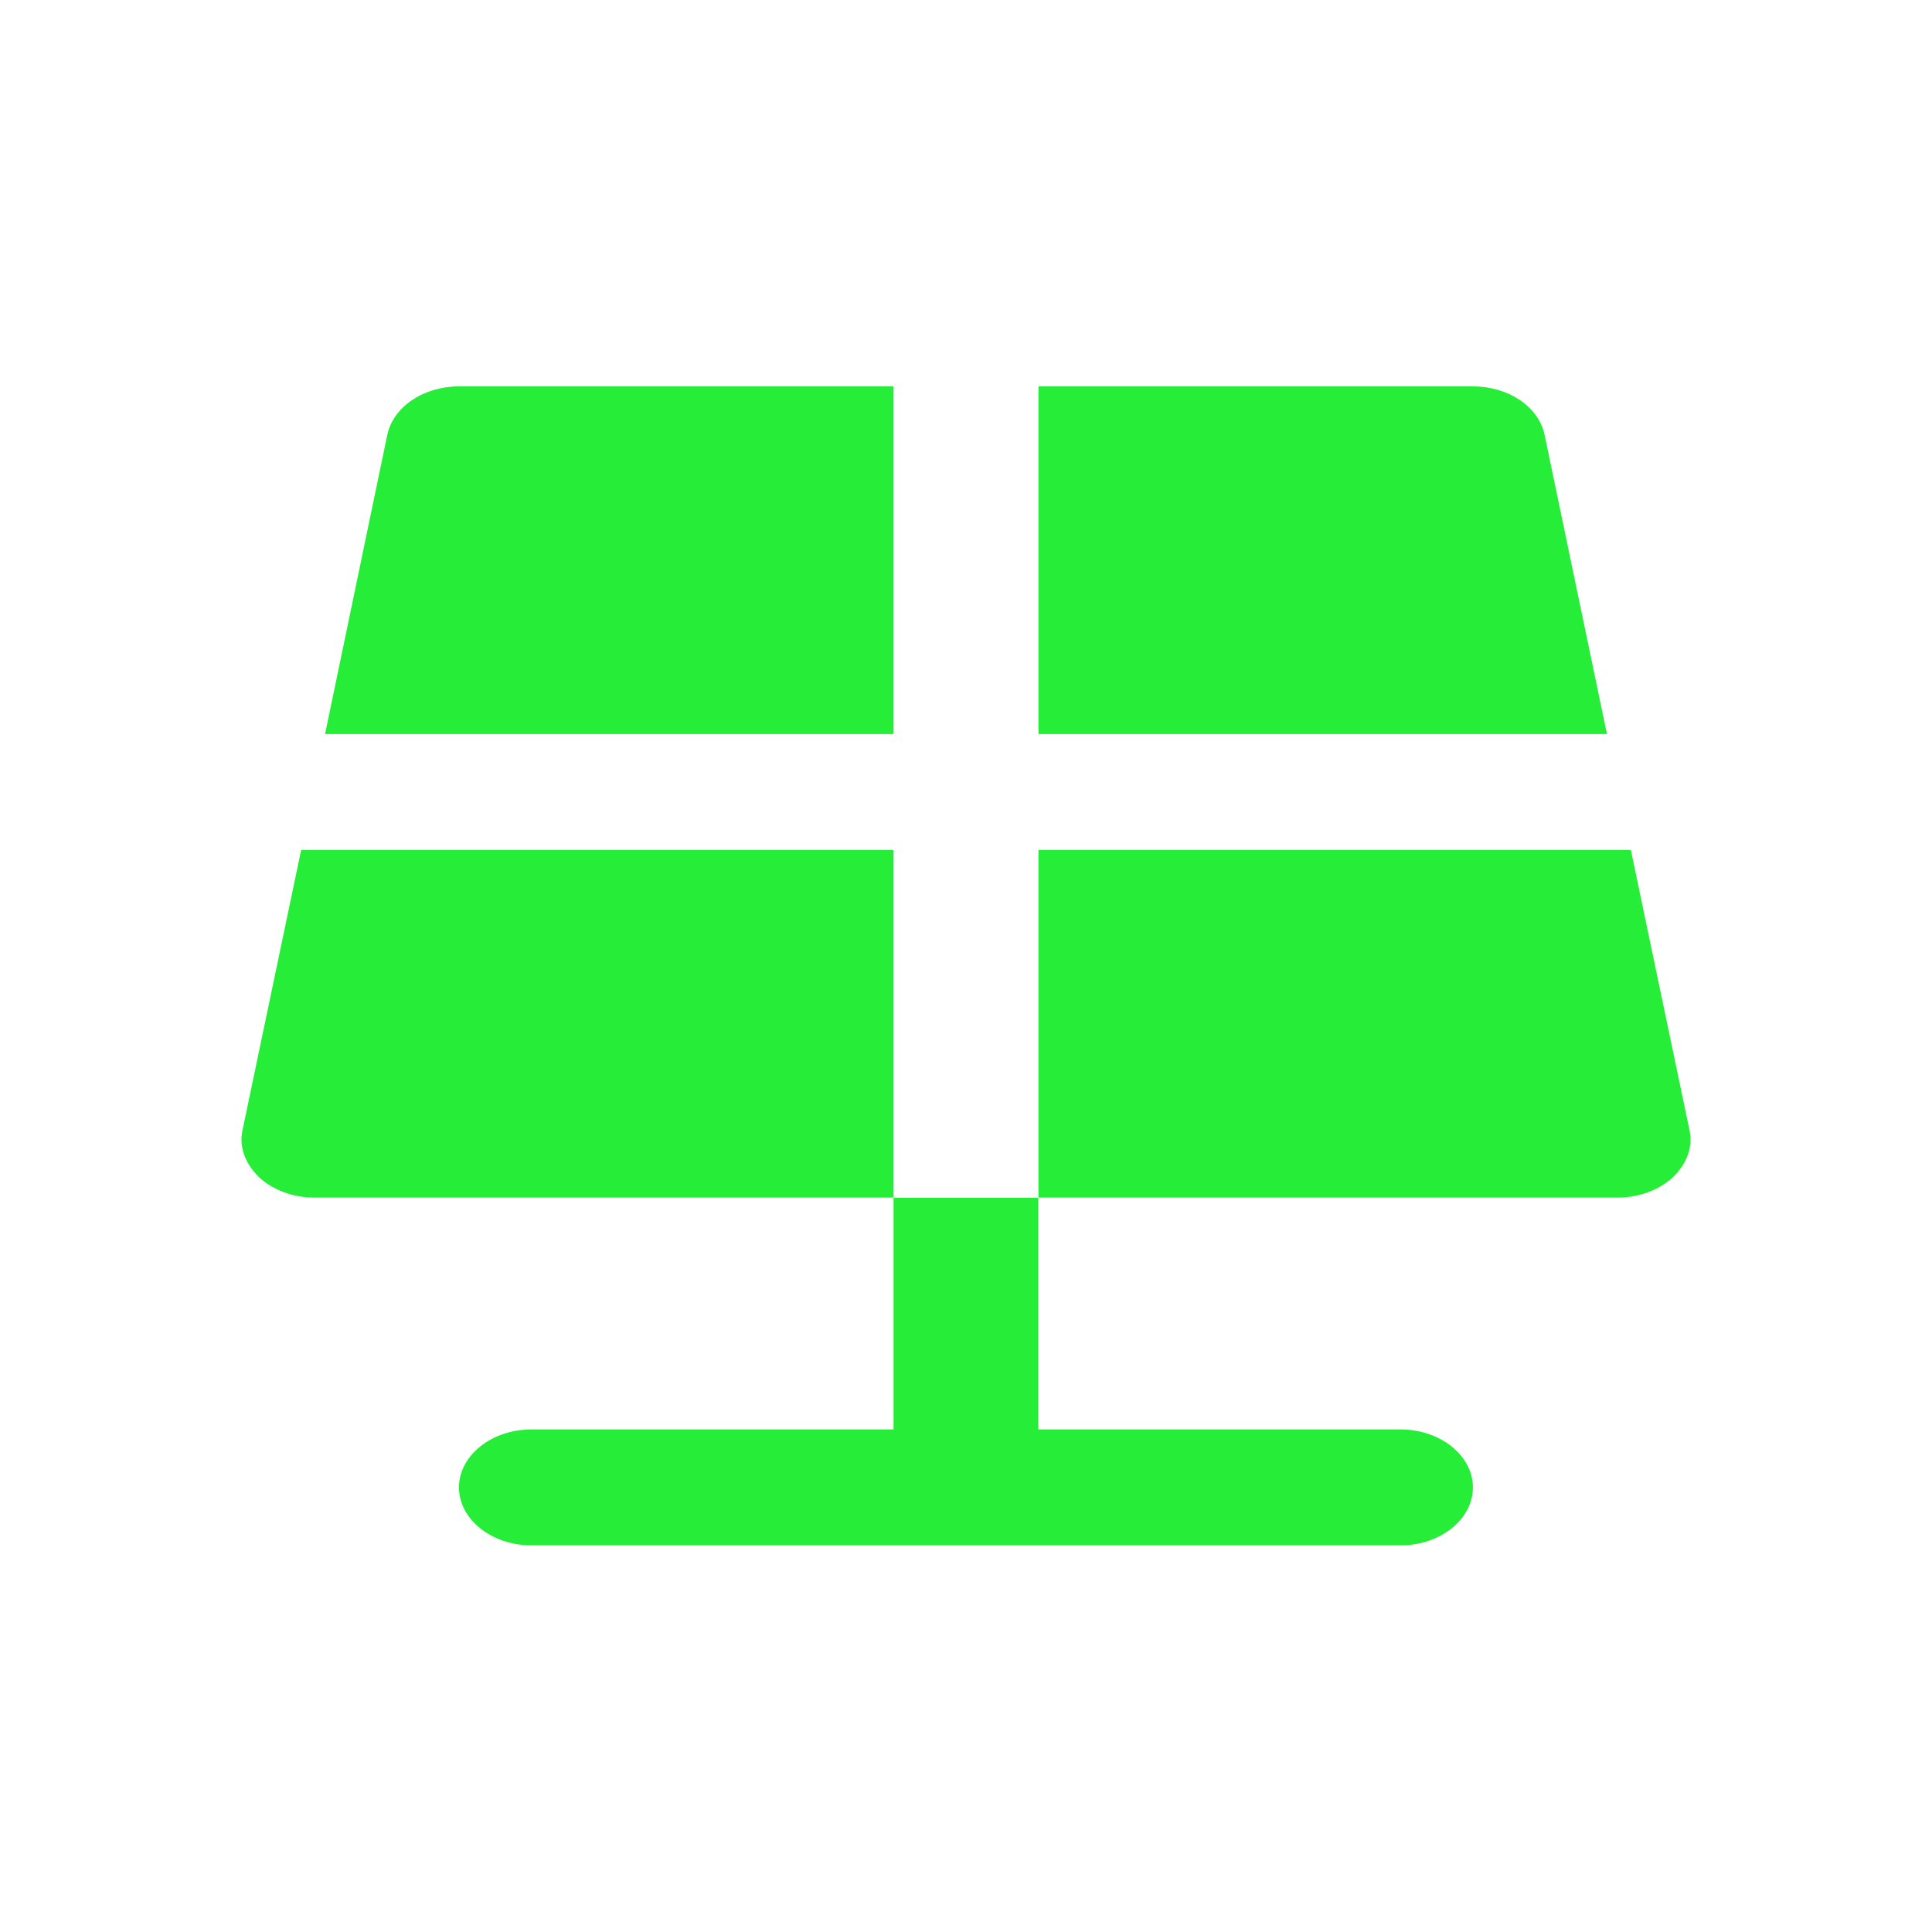
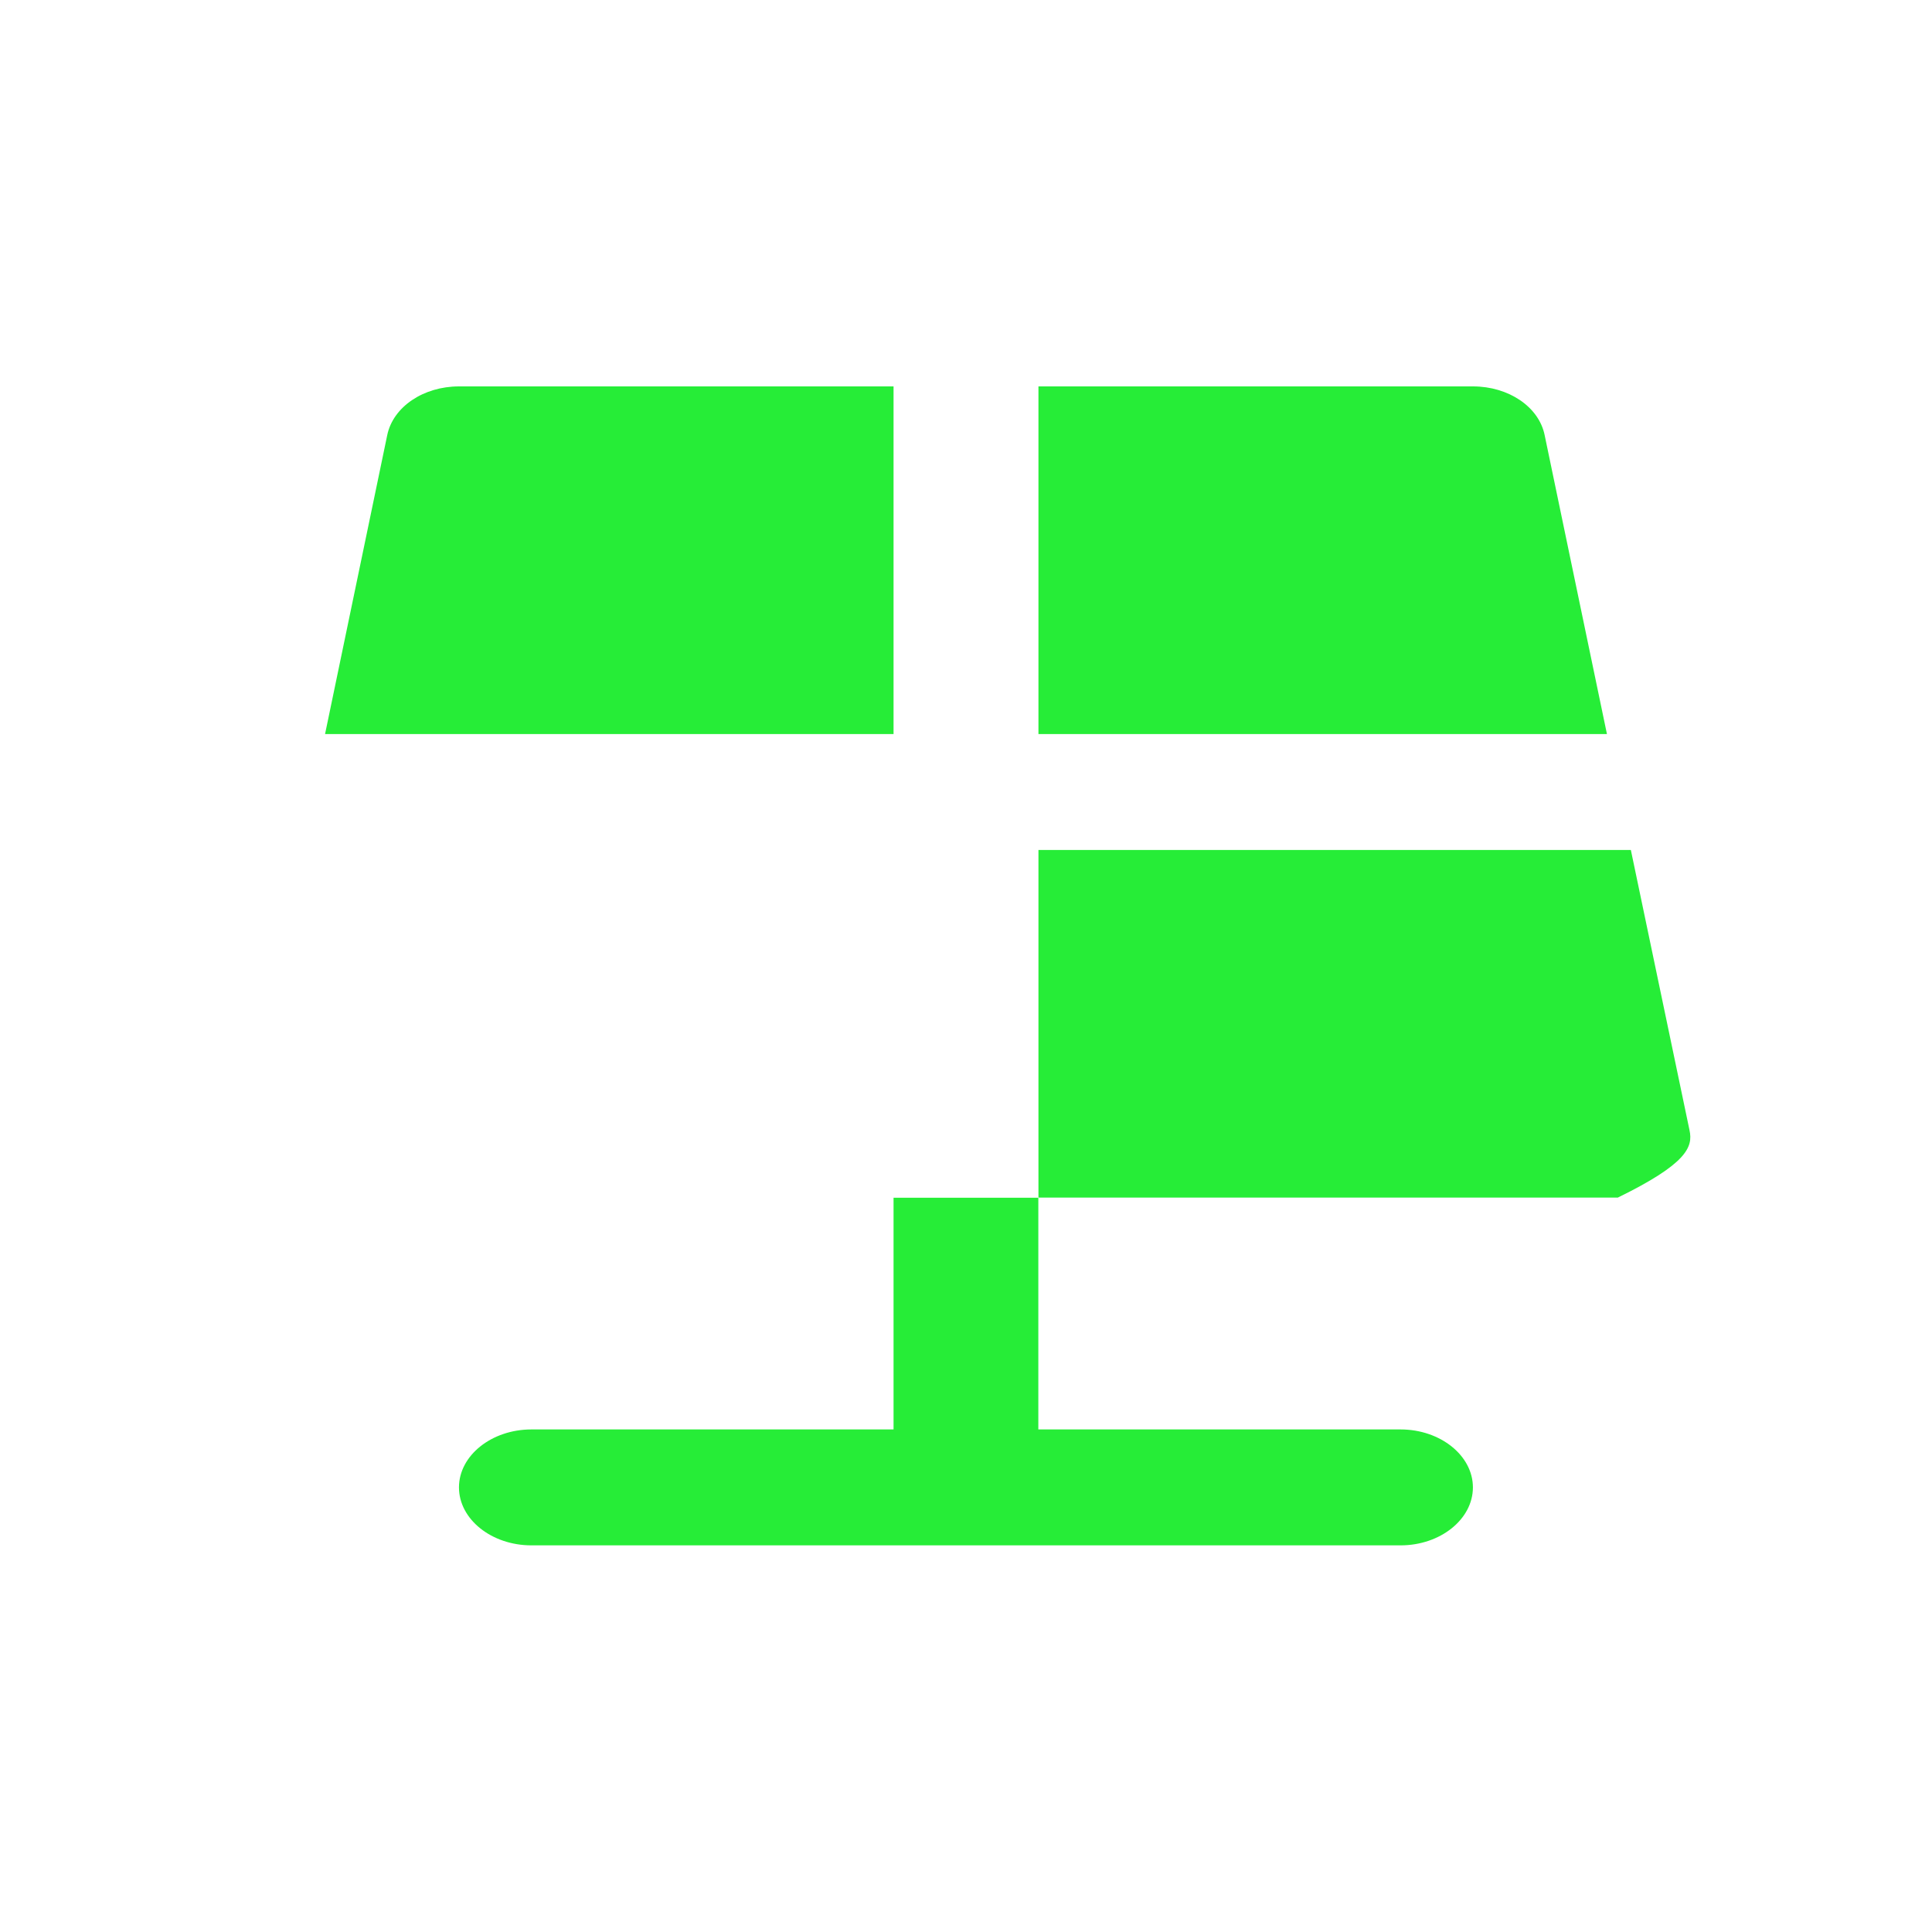
<svg xmlns="http://www.w3.org/2000/svg" width="16" height="16" viewBox="0 0 16 16" fill="none">
  <path d="M7.4 11.838H4.401C4.071 11.838 3.801 12.054 3.801 12.318C3.801 12.582 4.071 12.798 4.401 12.798H11.599C11.928 12.798 12.198 12.582 12.198 12.318C12.198 12.054 11.928 11.838 11.599 11.838H8.599V9.919H7.4V11.838Z" fill="#26ED37" />
  <path d="M12.792 3.603C12.744 3.368 12.492 3.2 12.199 3.2H8.6V6.079H13.308L12.792 3.603Z" fill="#26ED37" />
-   <path d="M13.506 7.039H8.6V9.918H13.398C13.572 9.918 13.74 9.855 13.854 9.75C13.968 9.639 14.022 9.5 13.992 9.361L13.506 7.039Z" fill="#26ED37" />
-   <path d="M2.494 7.039L2.008 9.361C1.978 9.5 2.032 9.639 2.146 9.75C2.26 9.855 2.428 9.918 2.602 9.918H7.4V7.039L2.494 7.039Z" fill="#26ED37" />
+   <path d="M13.506 7.039H8.6V9.918H13.398C13.968 9.639 14.022 9.5 13.992 9.361L13.506 7.039Z" fill="#26ED37" />
  <path d="M7.4 3.2H3.801C3.508 3.2 3.256 3.368 3.207 3.603L2.692 6.079H7.4V3.2Z" fill="#26ED37" />
</svg>